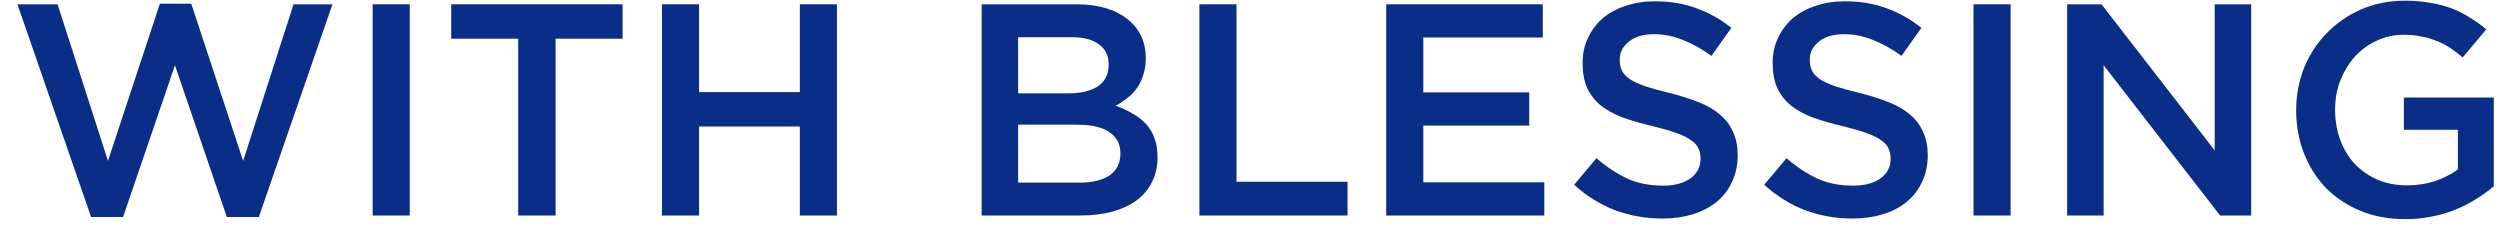
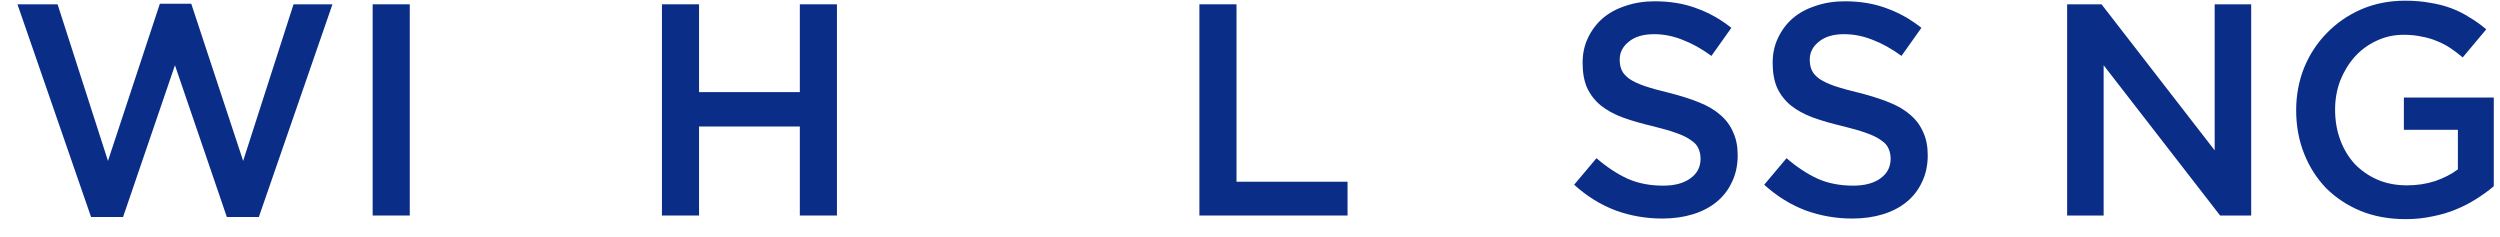
<svg xmlns="http://www.w3.org/2000/svg" width="116" height="11" viewBox="0 0 116 11" fill="none">
  <path d="M115.712 8.642C115.469 8.847 115.198 9.043 114.9 9.23C114.61 9.417 114.293 9.58 113.948 9.72C113.612 9.86 113.248 9.967 112.856 10.042C112.464 10.126 112.053 10.168 111.624 10.168C110.858 10.168 110.163 10.042 109.538 9.79C108.912 9.529 108.376 9.174 107.928 8.726C107.489 8.269 107.148 7.732 106.906 7.116C106.663 6.5 106.542 5.833 106.542 5.114C106.542 4.423 106.663 3.77 106.906 3.154C107.158 2.538 107.508 2.001 107.956 1.544C108.404 1.077 108.936 0.709 109.552 0.438C110.177 0.167 110.858 0.032 111.596 0.032C112.025 0.032 112.412 0.065 112.758 0.13C113.112 0.186 113.439 0.27 113.738 0.382C114.036 0.494 114.316 0.634 114.578 0.802C114.848 0.961 115.11 1.147 115.362 1.362L114.27 2.664C114.083 2.505 113.892 2.361 113.696 2.23C113.5 2.099 113.294 1.992 113.08 1.908C112.865 1.815 112.627 1.745 112.366 1.698C112.114 1.642 111.834 1.614 111.526 1.614C111.078 1.614 110.658 1.707 110.266 1.894C109.883 2.071 109.547 2.319 109.258 2.636C108.978 2.953 108.754 3.322 108.586 3.742C108.427 4.162 108.348 4.61 108.348 5.086C108.348 5.59 108.427 6.057 108.586 6.486C108.744 6.915 108.968 7.289 109.258 7.606C109.556 7.914 109.906 8.157 110.308 8.334C110.718 8.511 111.176 8.6 111.68 8.6C112.146 8.6 112.58 8.535 112.982 8.404C113.392 8.264 113.747 8.082 114.046 7.858V6.024H111.54V4.526H115.712V8.642Z" fill="#0A2D88" />
  <path d="M102.761 6.976V0.2H104.455V10H103.013L97.609 3.028V10H95.915V0.2H97.511L102.761 6.976Z" fill="#0A2D88" />
-   <path d="M91.57 0.2H93.292V10H91.57V0.2Z" fill="#0A2D88" />
+   <path d="M91.57 0.2V10H91.57V0.2Z" fill="#0A2D88" />
  <path d="M83.973 2.762C83.973 2.958 84.005 3.126 84.071 3.266C84.136 3.406 84.253 3.537 84.421 3.658C84.598 3.779 84.836 3.891 85.135 3.994C85.443 4.097 85.83 4.204 86.297 4.316C86.81 4.447 87.263 4.591 87.655 4.75C88.056 4.909 88.388 5.105 88.649 5.338C88.91 5.562 89.106 5.828 89.237 6.136C89.377 6.435 89.447 6.789 89.447 7.2C89.447 7.667 89.358 8.082 89.181 8.446C89.013 8.81 88.775 9.118 88.467 9.37C88.159 9.622 87.79 9.813 87.361 9.944C86.931 10.075 86.46 10.14 85.947 10.14C85.191 10.14 84.468 10.014 83.777 9.762C83.086 9.501 82.447 9.104 81.859 8.572L82.895 7.34C83.371 7.751 83.852 8.068 84.337 8.292C84.822 8.507 85.373 8.614 85.989 8.614C86.521 8.614 86.941 8.502 87.249 8.278C87.566 8.054 87.725 7.751 87.725 7.368C87.725 7.191 87.692 7.032 87.627 6.892C87.571 6.752 87.459 6.626 87.291 6.514C87.132 6.393 86.908 6.281 86.619 6.178C86.339 6.075 85.97 5.968 85.513 5.856C84.99 5.735 84.523 5.599 84.113 5.45C83.712 5.301 83.371 5.114 83.091 4.89C82.82 4.666 82.61 4.395 82.461 4.078C82.321 3.761 82.251 3.373 82.251 2.916C82.251 2.487 82.335 2.099 82.503 1.754C82.671 1.399 82.9 1.096 83.189 0.844C83.487 0.592 83.842 0.401 84.253 0.27C84.663 0.13 85.112 0.06 85.597 0.06C86.316 0.06 86.96 0.167 87.529 0.382C88.108 0.587 88.649 0.891 89.153 1.292L88.229 2.594C87.781 2.267 87.338 2.02 86.899 1.852C86.46 1.675 86.017 1.586 85.569 1.586C85.065 1.586 84.673 1.703 84.393 1.936C84.113 2.16 83.973 2.435 83.973 2.762Z" fill="#0A2D88" />
  <path d="M75.154 2.762C75.154 2.958 75.187 3.126 75.252 3.266C75.318 3.406 75.434 3.537 75.603 3.658C75.78 3.779 76.018 3.891 76.317 3.994C76.624 4.097 77.012 4.204 77.478 4.316C77.992 4.447 78.445 4.591 78.837 4.75C79.238 4.909 79.569 5.105 79.831 5.338C80.092 5.562 80.288 5.828 80.418 6.136C80.558 6.435 80.629 6.789 80.629 7.2C80.629 7.667 80.54 8.082 80.362 8.446C80.195 8.81 79.957 9.118 79.648 9.37C79.341 9.622 78.972 9.813 78.543 9.944C78.113 10.075 77.642 10.14 77.129 10.14C76.373 10.14 75.649 10.014 74.959 9.762C74.268 9.501 73.629 9.104 73.04 8.572L74.076 7.34C74.552 7.751 75.033 8.068 75.519 8.292C76.004 8.507 76.555 8.614 77.171 8.614C77.703 8.614 78.123 8.502 78.43 8.278C78.748 8.054 78.906 7.751 78.906 7.368C78.906 7.191 78.874 7.032 78.808 6.892C78.752 6.752 78.641 6.626 78.472 6.514C78.314 6.393 78.09 6.281 77.8 6.178C77.52 6.075 77.152 5.968 76.695 5.856C76.172 5.735 75.705 5.599 75.294 5.45C74.893 5.301 74.552 5.114 74.272 4.89C74.002 4.666 73.792 4.395 73.642 4.078C73.502 3.761 73.433 3.373 73.433 2.916C73.433 2.487 73.516 2.099 73.684 1.754C73.853 1.399 74.081 1.096 74.371 0.844C74.669 0.592 75.024 0.401 75.434 0.27C75.845 0.13 76.293 0.06 76.778 0.06C77.497 0.06 78.141 0.167 78.71 0.382C79.289 0.587 79.831 0.891 80.335 1.292L79.41 2.594C78.963 2.267 78.519 2.02 78.081 1.852C77.642 1.675 77.198 1.586 76.751 1.586C76.246 1.586 75.855 1.703 75.575 1.936C75.294 2.16 75.154 2.435 75.154 2.762Z" fill="#0A2D88" />
-   <path d="M71.586 0.2V1.74H66.042V4.288H70.956V5.828H66.042V8.46H71.656V10H64.32V0.2H71.586Z" fill="#0A2D88" />
  <path d="M55.652 10V0.2H57.374V8.432H62.526V10H55.652Z" fill="#0A2D88" />
-   <path d="M49.944 0.2C50.933 0.2 51.717 0.424 52.296 0.872C52.875 1.32 53.164 1.931 53.164 2.706C53.164 3.005 53.122 3.271 53.038 3.504C52.963 3.737 52.861 3.943 52.73 4.12C52.609 4.288 52.459 4.437 52.282 4.568C52.114 4.699 51.941 4.811 51.764 4.904C52.053 5.007 52.315 5.128 52.548 5.268C52.791 5.399 52.996 5.557 53.164 5.744C53.341 5.931 53.477 6.155 53.57 6.416C53.663 6.668 53.71 6.962 53.71 7.298C53.71 7.737 53.621 8.124 53.444 8.46C53.276 8.796 53.033 9.081 52.716 9.314C52.399 9.538 52.016 9.711 51.568 9.832C51.12 9.944 50.625 10 50.084 10H45.548V0.2H49.944ZM49.594 4.33C50.154 4.33 50.602 4.223 50.938 4.008C51.274 3.784 51.442 3.443 51.442 2.986C51.442 2.585 51.293 2.277 50.994 2.062C50.705 1.838 50.28 1.726 49.72 1.726H47.242V4.33H49.594ZM50.098 8.474C50.686 8.474 51.148 8.362 51.484 8.138C51.82 7.905 51.988 7.564 51.988 7.116C51.988 6.696 51.82 6.369 51.484 6.136C51.157 5.903 50.653 5.786 49.972 5.786H47.242V8.474H50.098Z" fill="#0A2D88" />
  <path d="M37.112 5.87H32.436V10H30.714V0.2H32.436V4.274H37.112V0.2H38.834V10H37.112V5.87Z" fill="#0A2D88" />
-   <path d="M25.78 1.796V10H24.044V1.796H20.936V0.2H28.888V1.796H25.78Z" fill="#0A2D88" />
  <path d="M17.291 0.2H19.013V10H17.291V0.2Z" fill="#0A2D88" />
  <path d="M5.01 7.466L7.418 0.172H8.874L11.282 7.466L13.62 0.2H15.426L12.01 10.07H10.526L8.118 3.028L5.71 10.07H4.226L0.81 0.2H2.672L5.01 7.466Z" fill="#0A2D88" />
</svg>